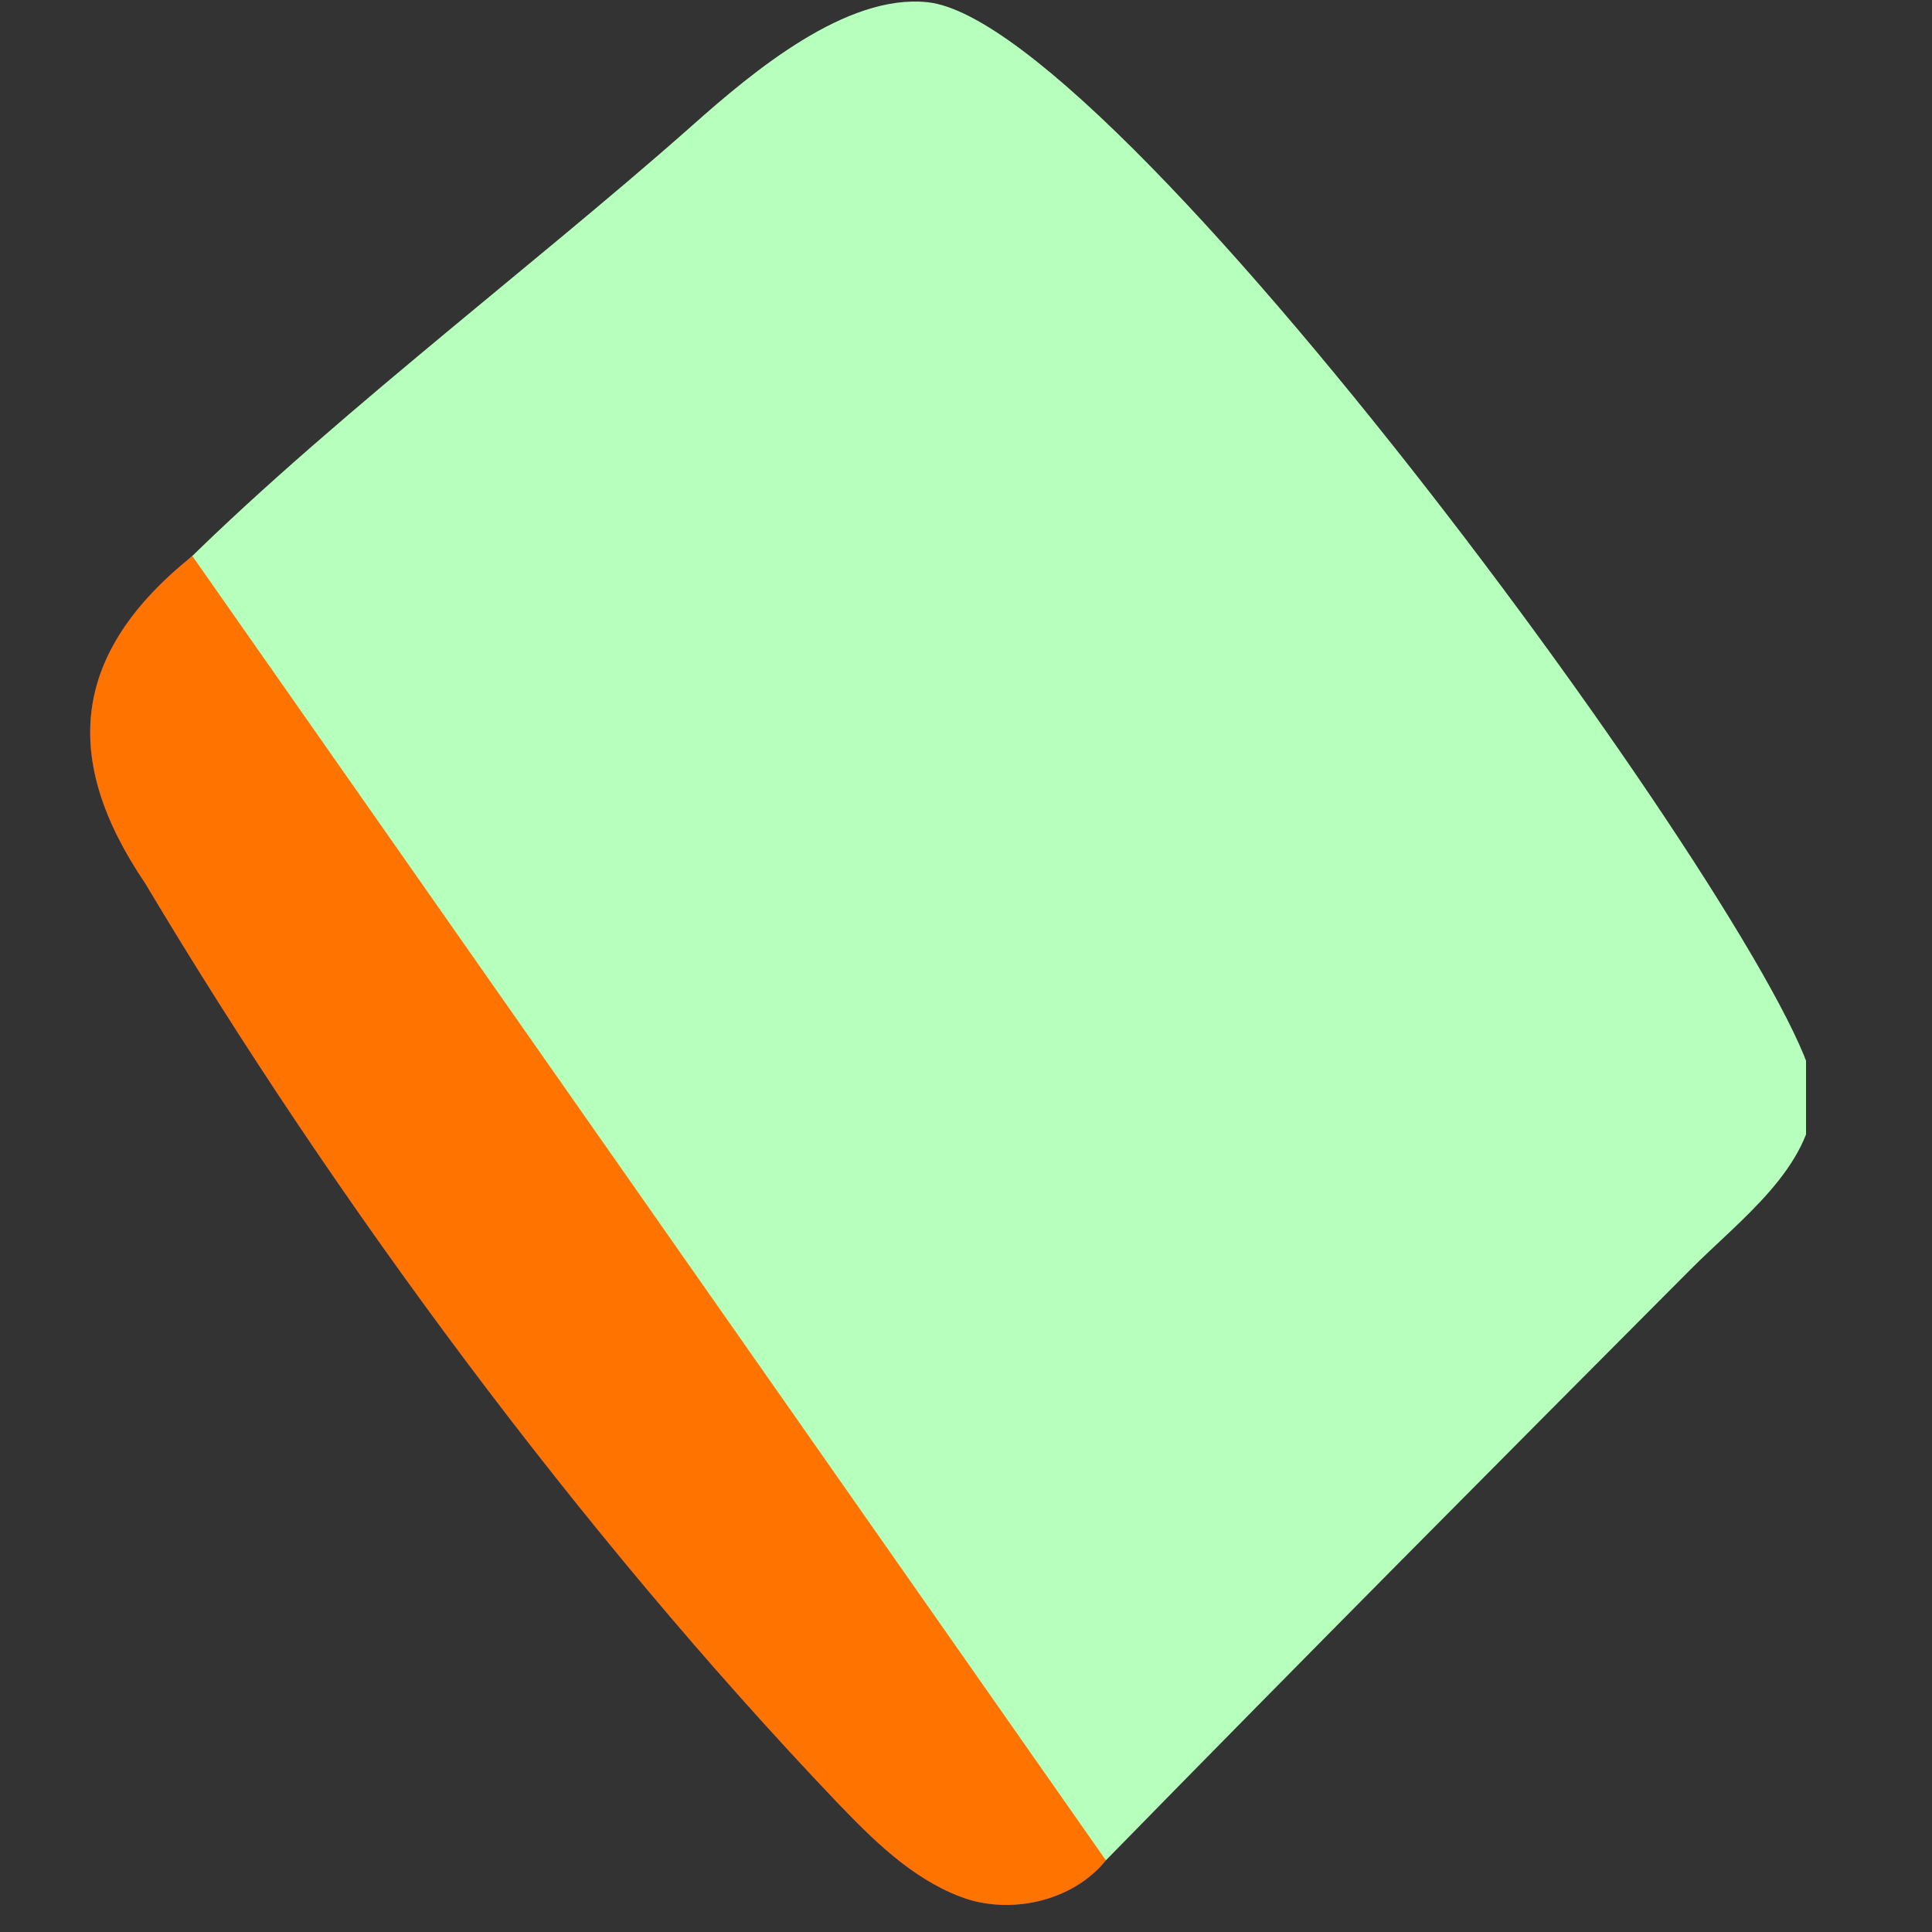
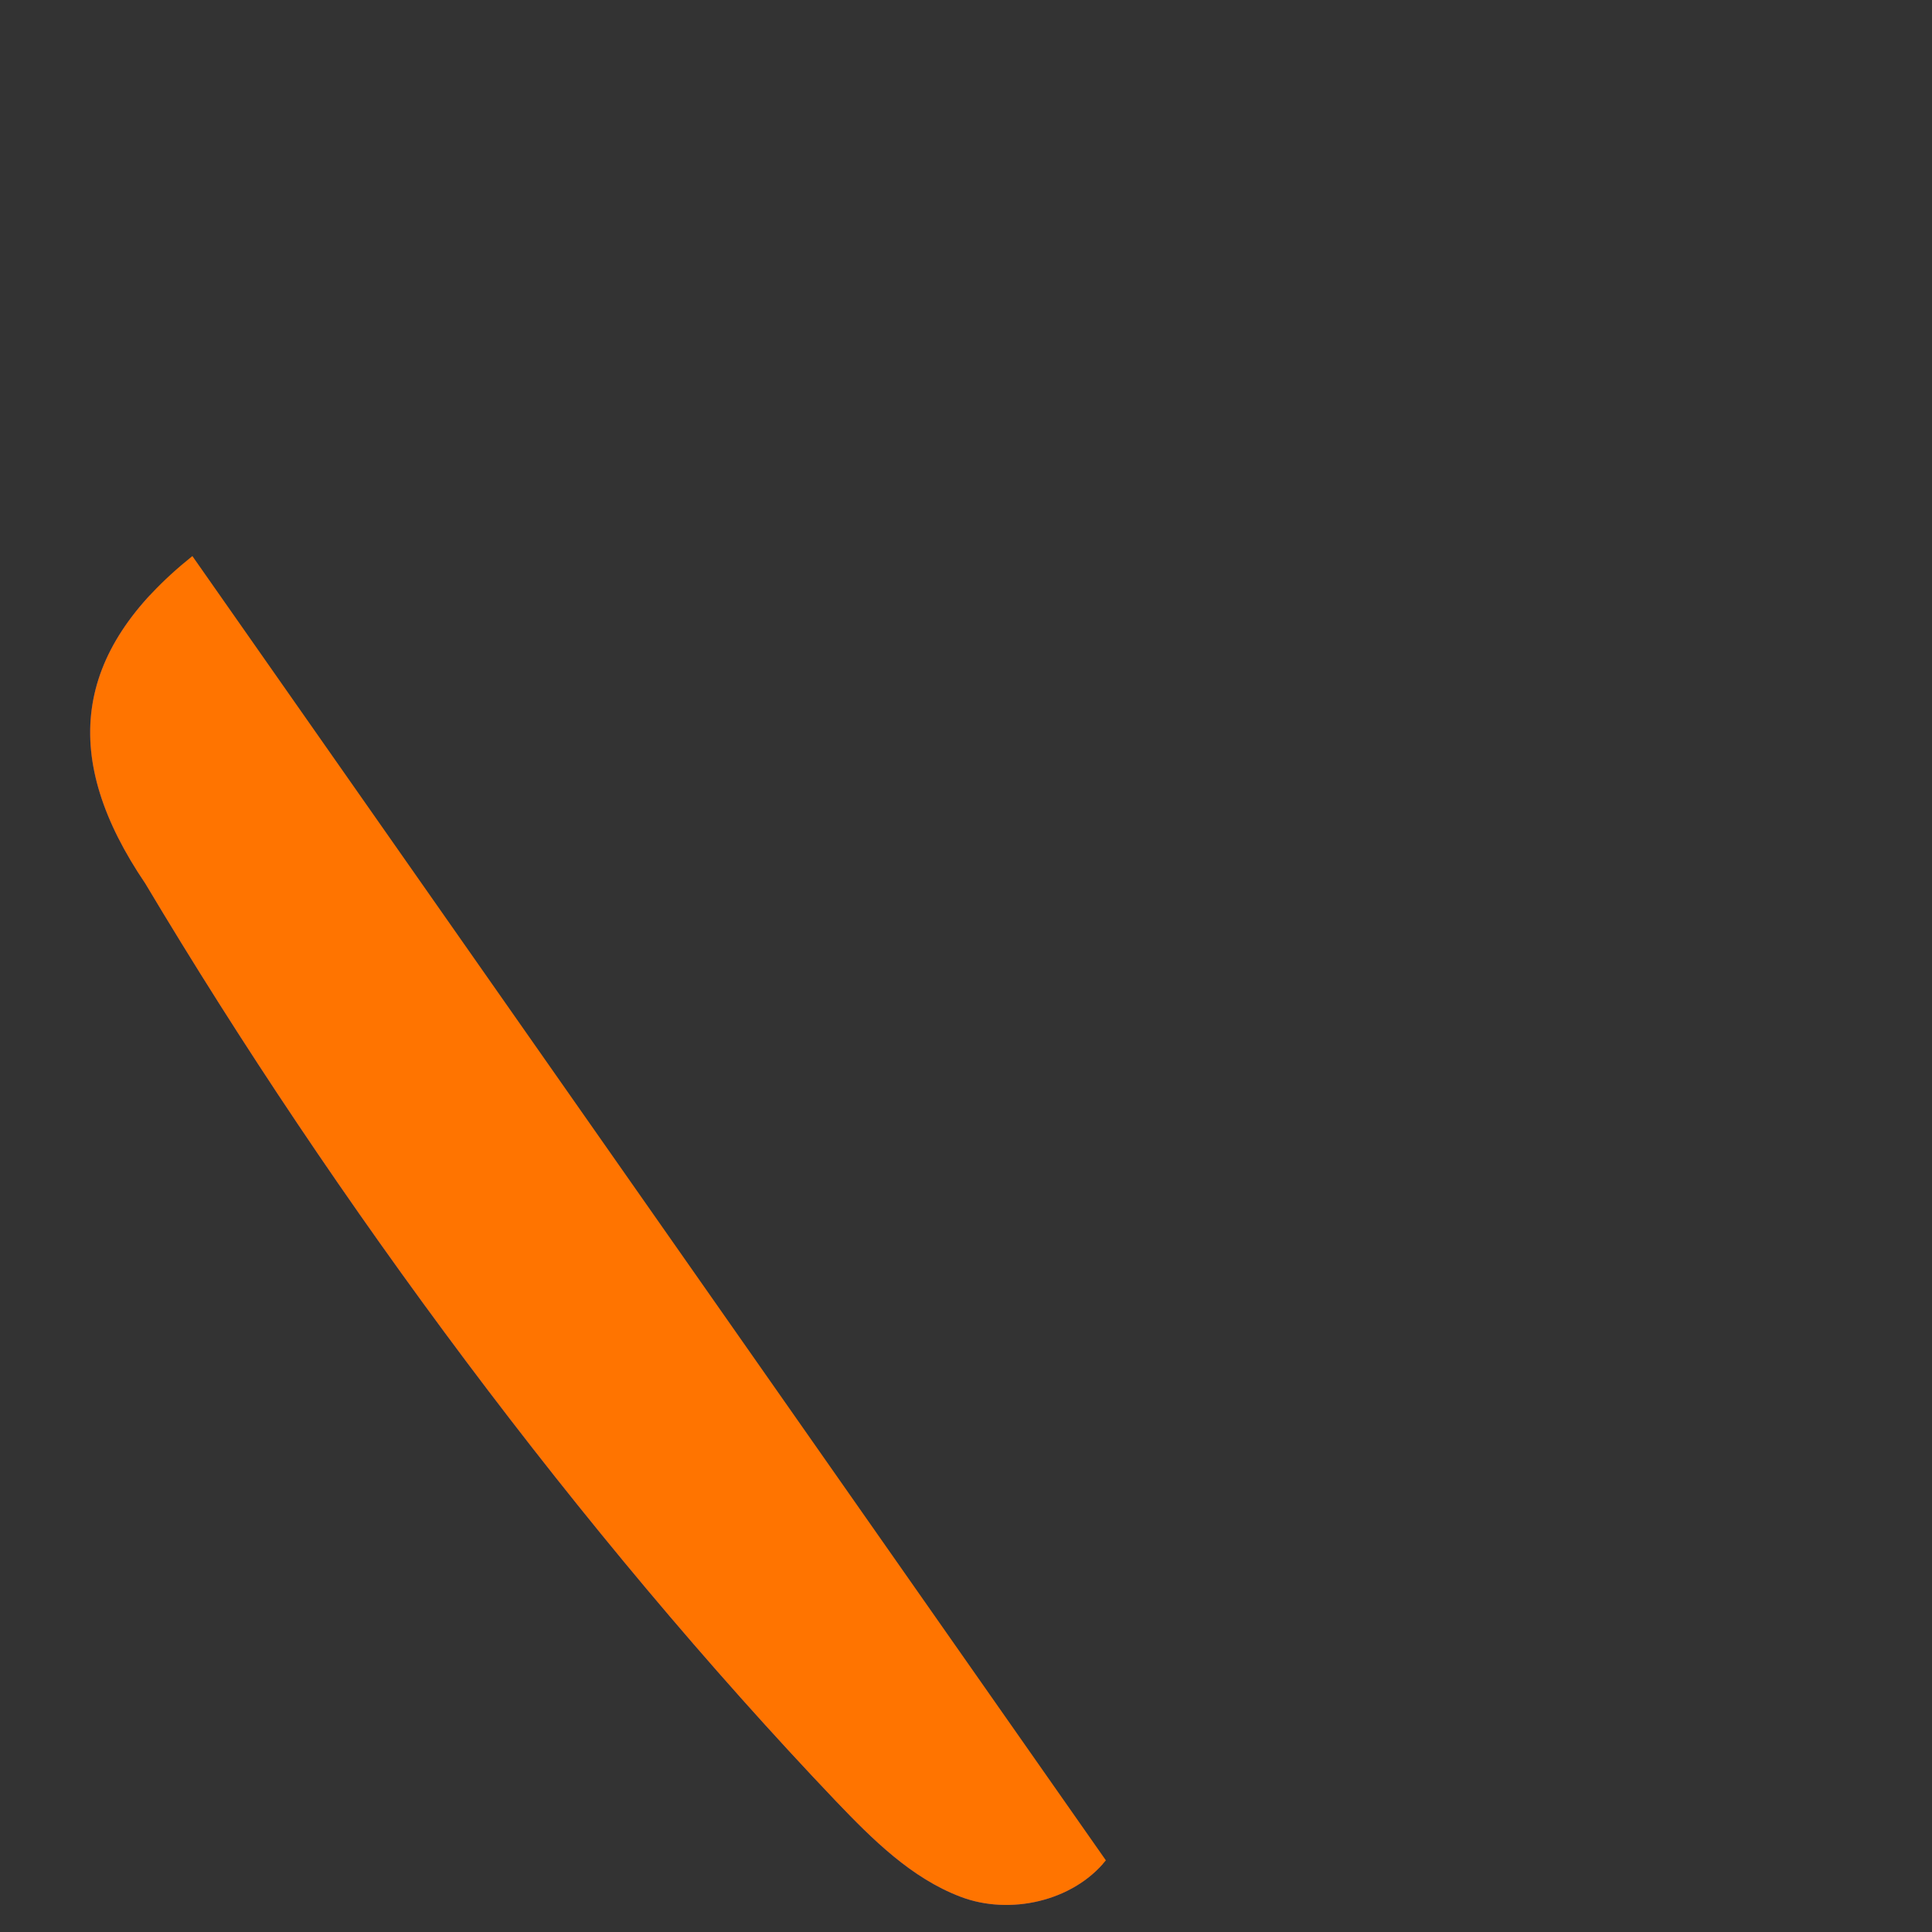
<svg xmlns="http://www.w3.org/2000/svg" width="50" zoomAndPan="magnify" viewBox="0 0 37.5 37.5" height="50" preserveAspectRatio="xMidYMid meet" version="1.0">
  <rect x="0" y="0" width="37.5" height="37.5" fill="#333333" stroke="none" />
  <defs>
    <clipPath id="5554e8ee29">
-       <path d="M 1.75 10 L 22 10 L 22 36.973 L 1.75 36.973 Z M 1.75 10 " clip-rule="nonzero" />
+       <path d="M 1.75 10 L 22 36.973 L 1.75 36.973 Z M 1.75 10 " clip-rule="nonzero" />
    </clipPath>
    <clipPath id="5c4eb4b7b9">
-       <path d="M 2 0.031 L 35.055 0.031 L 35.055 36.973 L 2 36.973 Z M 2 0.031 " clip-rule="nonzero" />
-     </clipPath>
+       </clipPath>
    <clipPath id="95c54d9144">
      <path d="M 1.75 10 L 22 10 L 22 36.973 L 1.75 36.973 Z M 1.75 10 " clip-rule="nonzero" />
    </clipPath>
  </defs>
  <g clip-path="url(#5554e8ee29)">
    <path fill="#5d4586" d="M 3.73 10.793 C 1.383 12.676 1.176 14.73 2.82 17.148 C 6.516 23.348 11.254 29.742 16.23 34.965 C 16.934 35.707 17.688 36.453 18.641 36.816 C 19.598 37.184 20.824 36.906 21.465 36.109 Z M 3.73 10.793 " fill-opacity="1" fill-rule="nonzero" />
  </g>
  <g clip-path="url(#5c4eb4b7b9)">
-     <path fill="#b7ffbc" d="M 21.465 36.109 C 19.094 33.648 0.625 13.996 3.008 11.52 C 5.898 8.52 10.281 5.234 13.438 2.434 C 14.625 1.379 16.426 -0.125 18.004 0.043 C 21.852 0.453 35.348 19.137 35.223 21.27 C 35.141 22.684 33.801 23.648 32.801 24.652 C 29.07 28.398 25.34 32.148 21.465 36.109 Z M 21.465 36.109 " fill-opacity="1" fill-rule="nonzero" />
-   </g>
+     </g>
  <g clip-path="url(#95c54d9144)">
    <path fill="#ff7400" d="M 21.465 36.109 C 20.824 36.906 19.598 37.18 18.645 36.816 C 17.688 36.453 16.938 35.703 16.23 34.965 C 11.254 29.738 6.516 23.344 2.82 17.148 C 1.18 14.727 1.383 12.676 3.734 10.793 " fill-opacity="1" fill-rule="nonzero" />
  </g>
</svg>